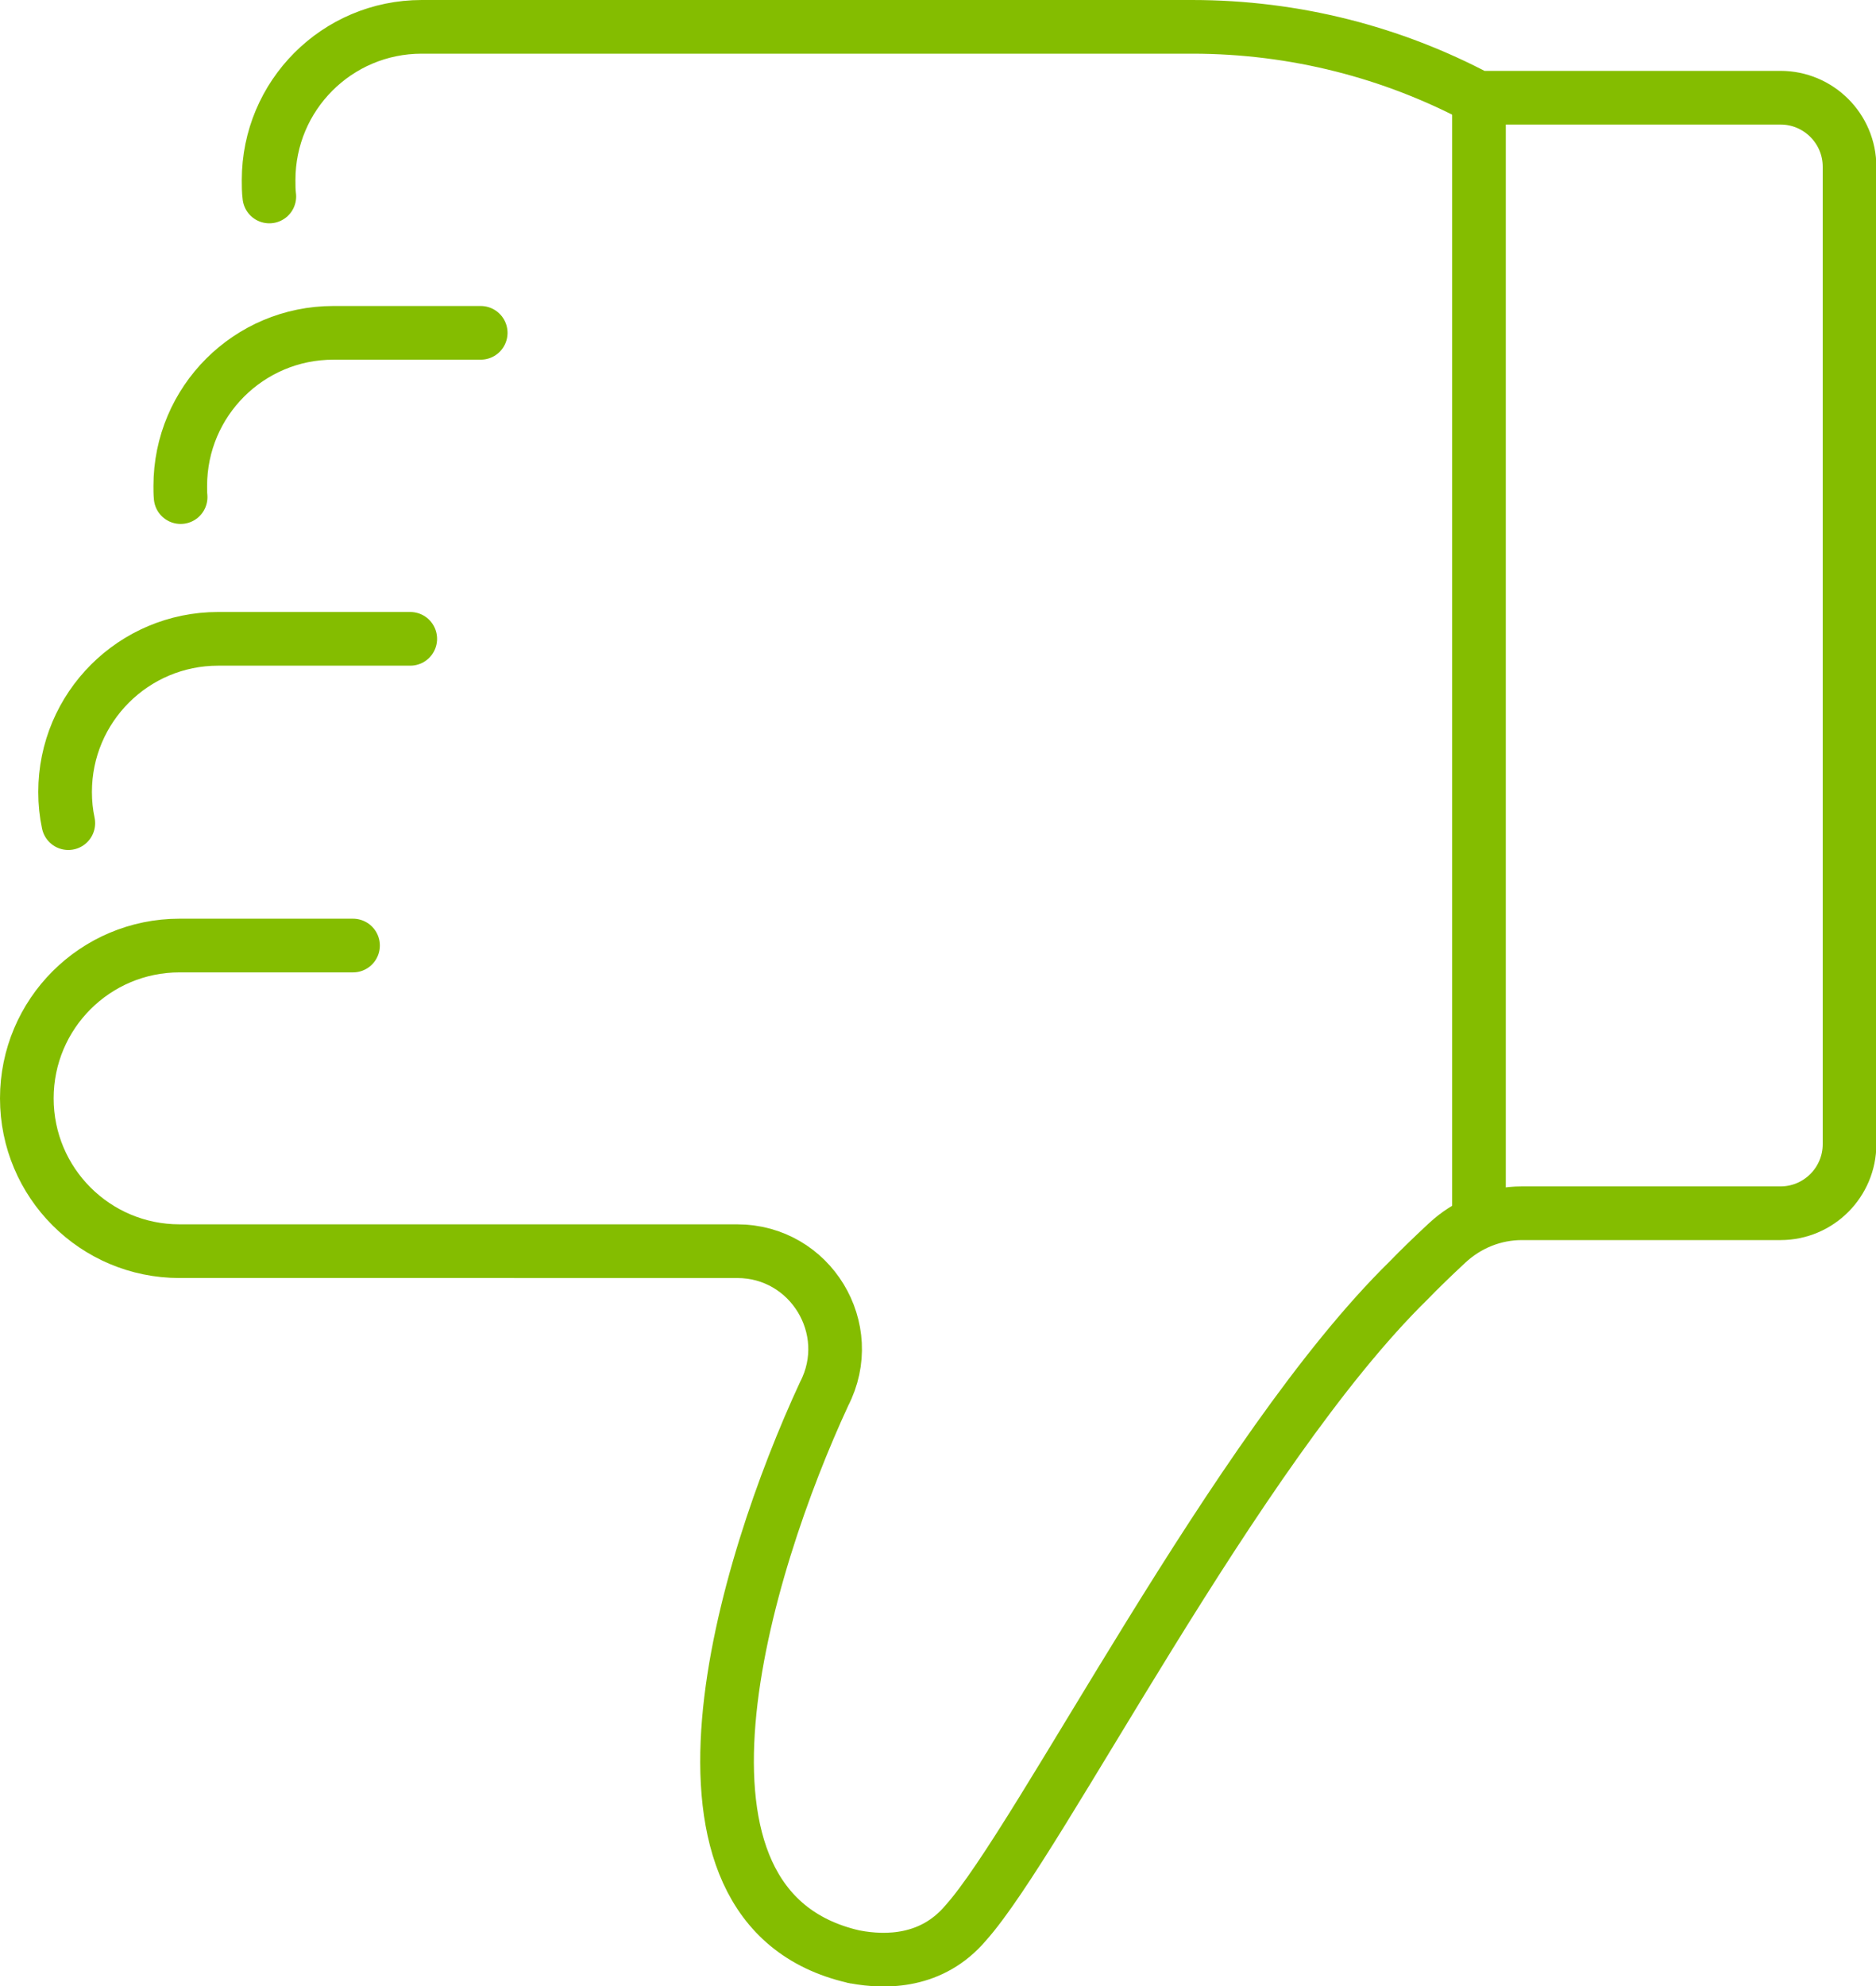
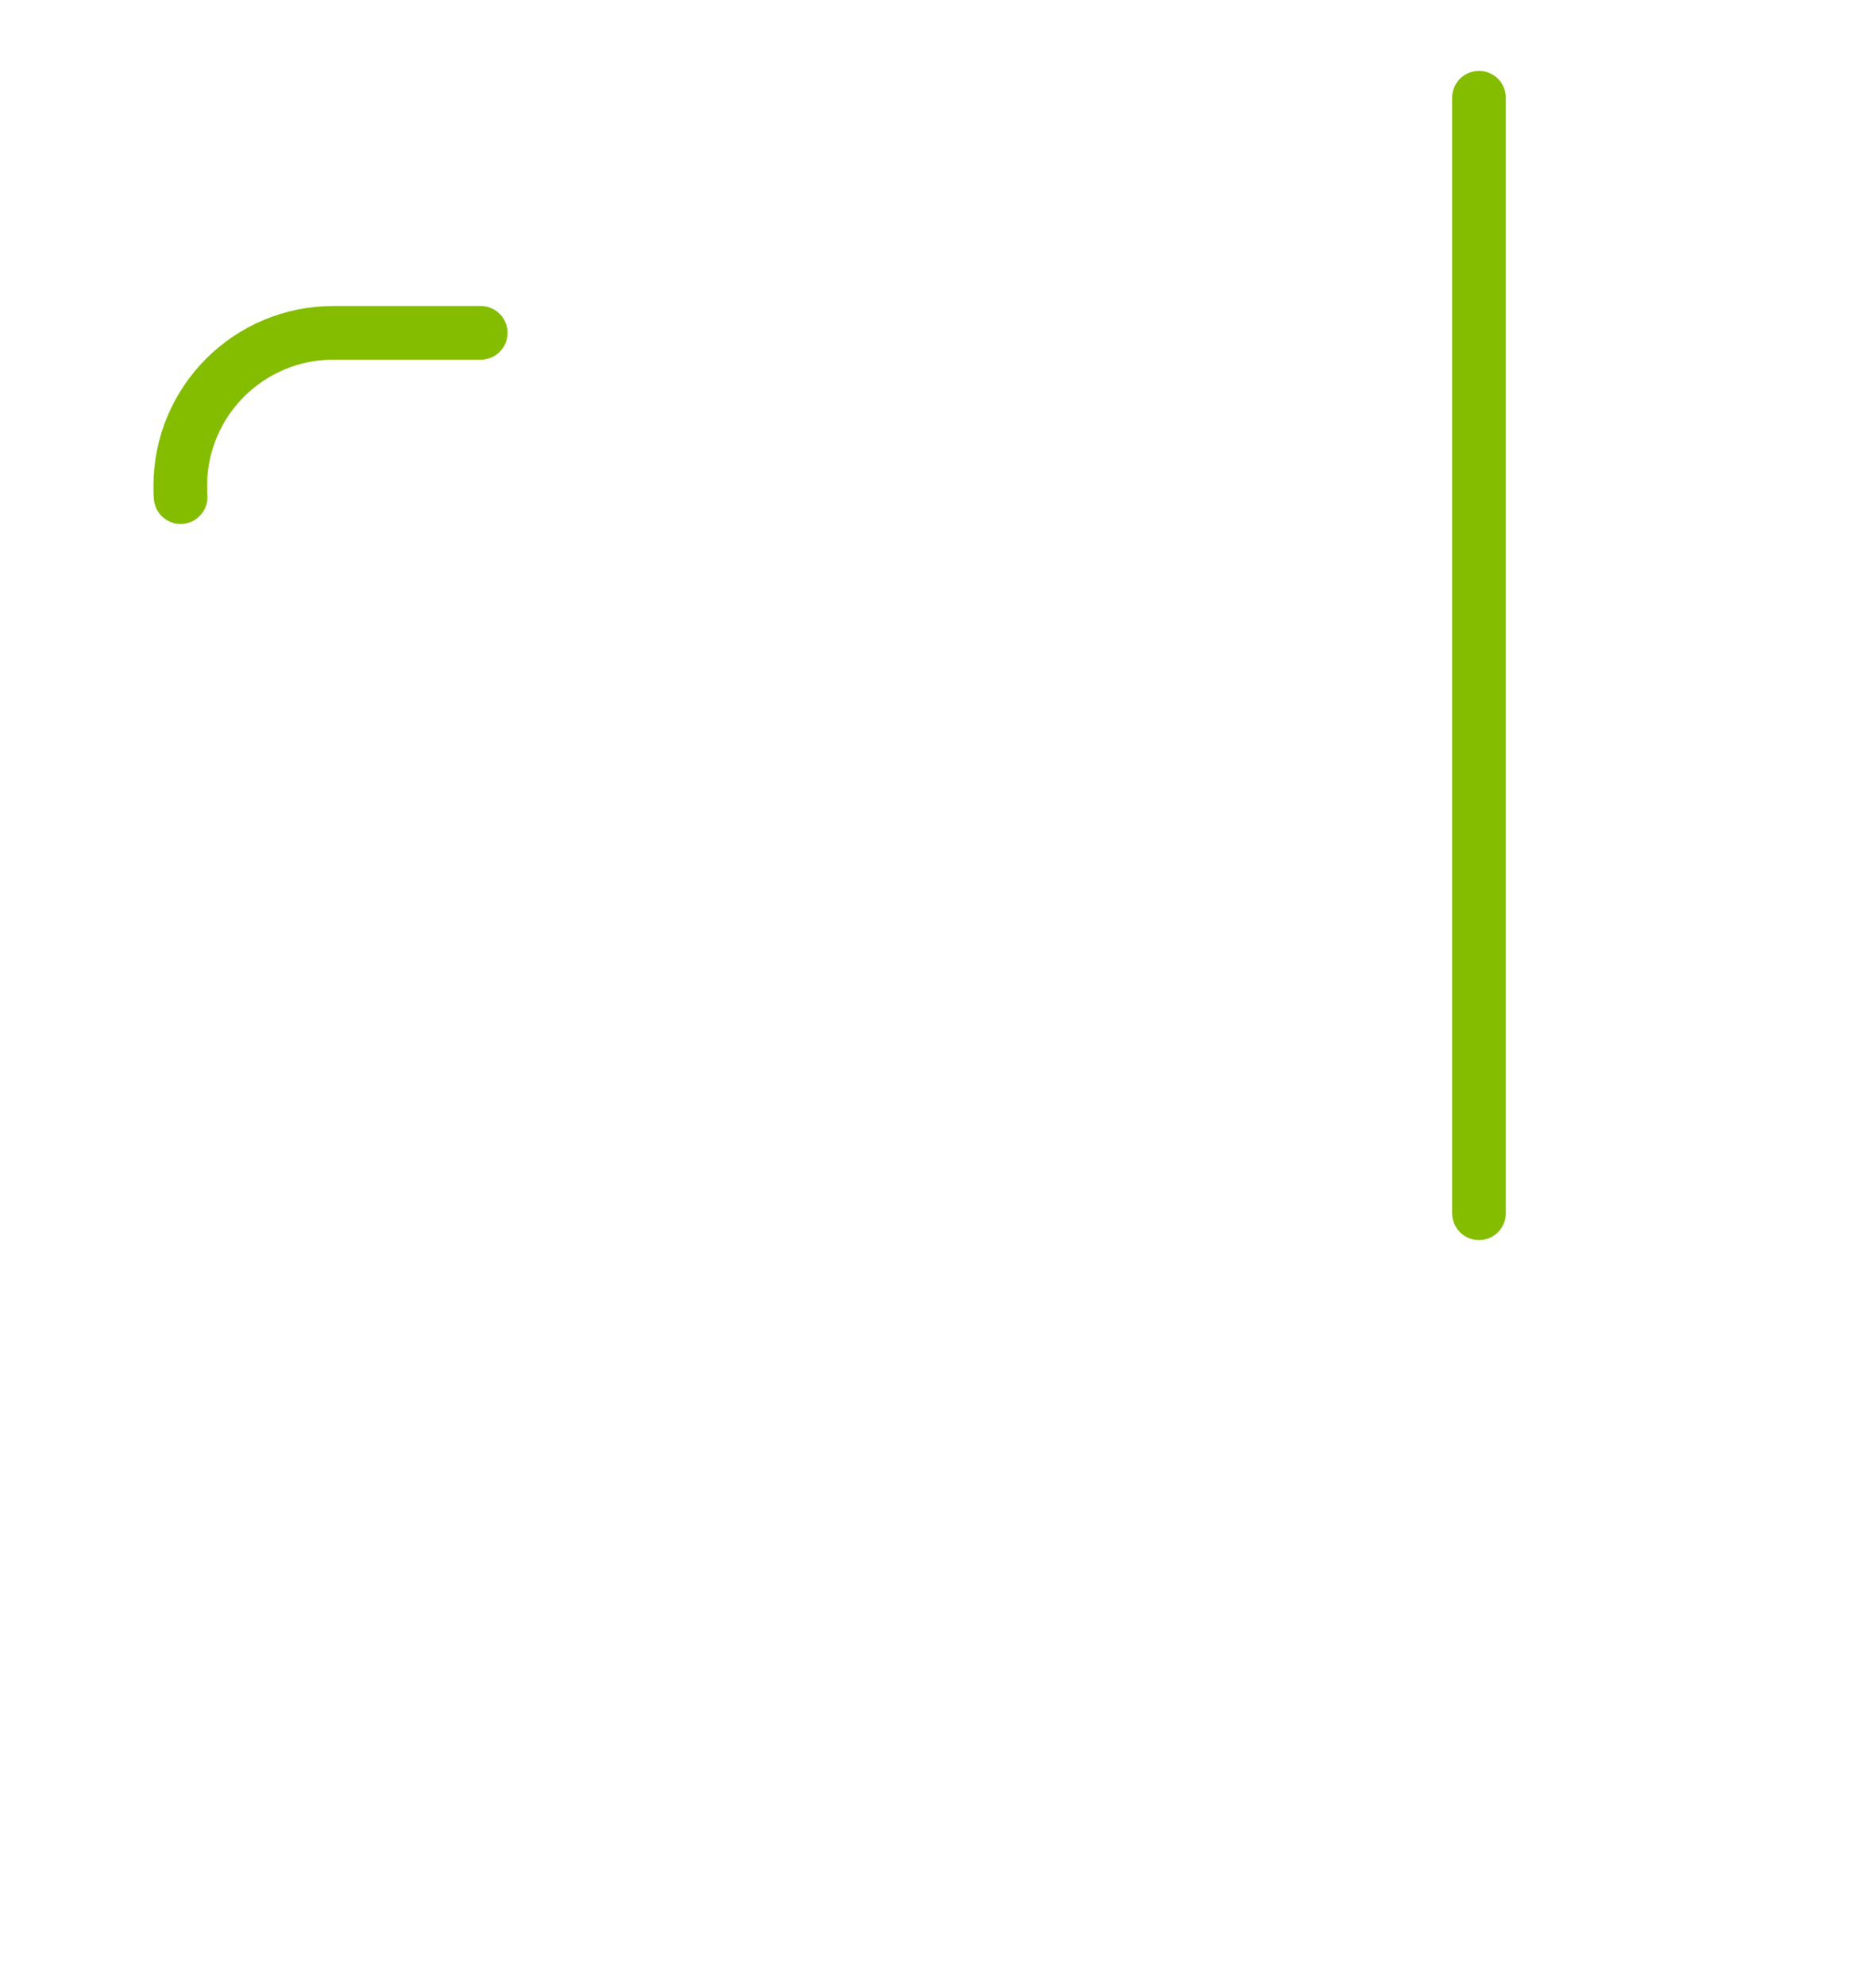
<svg xmlns="http://www.w3.org/2000/svg" id="Camada_1" viewBox="0 0 52.45 55.5">
  <defs>
    <style>.cls-1{fill:none;stroke:#84bd00;stroke-linecap:round;stroke-miterlimit:10;stroke-width:1.5px;}</style>
  </defs>
-   <path class="cls-1" d="M11.47,17.85h-5.37c-2.36,0-4.28,1.91-4.28,4.28h0c0,.3.03.59.09.87" />
  <path class="cls-1" d="M13.44,9.3h-4.12c-2.36,0-4.28,1.91-4.28,4.28h0c0,.1,0,.21.01.31" />
-   <path class="cls-1" d="M7.53,5.49c-.02-.15-.02-.31-.02-.46h0c0-2.36,1.91-4.28,4.28-4.28h21.54c2.89,0,5.61.72,7.99,1.98h8.46c1.06,0,1.93.86,1.93,1.93v27.31c0,1.06-.86,1.93-1.93,1.93h-7.23c-.78,0-1.52.3-2.09.83-.42.39-.79.75-1.08,1.05-4.84,4.74-10.3,15.63-12.38,17.95-.94,1.11-2.23,1.11-3.09.95-.02,0-.03,0-.05-.01-5.97-1.38-3.05-10.91-.82-15.72h0c.94-1.82-.38-3.99-2.43-3.99H5.02c-2.36,0-4.27-1.91-4.27-4.27h0c0-2.36,1.91-4.27,4.27-4.27h4.85" />
  <line class="cls-1" x1="41.35" y1="33.9" x2="41.35" y2="2.73" />
</svg>